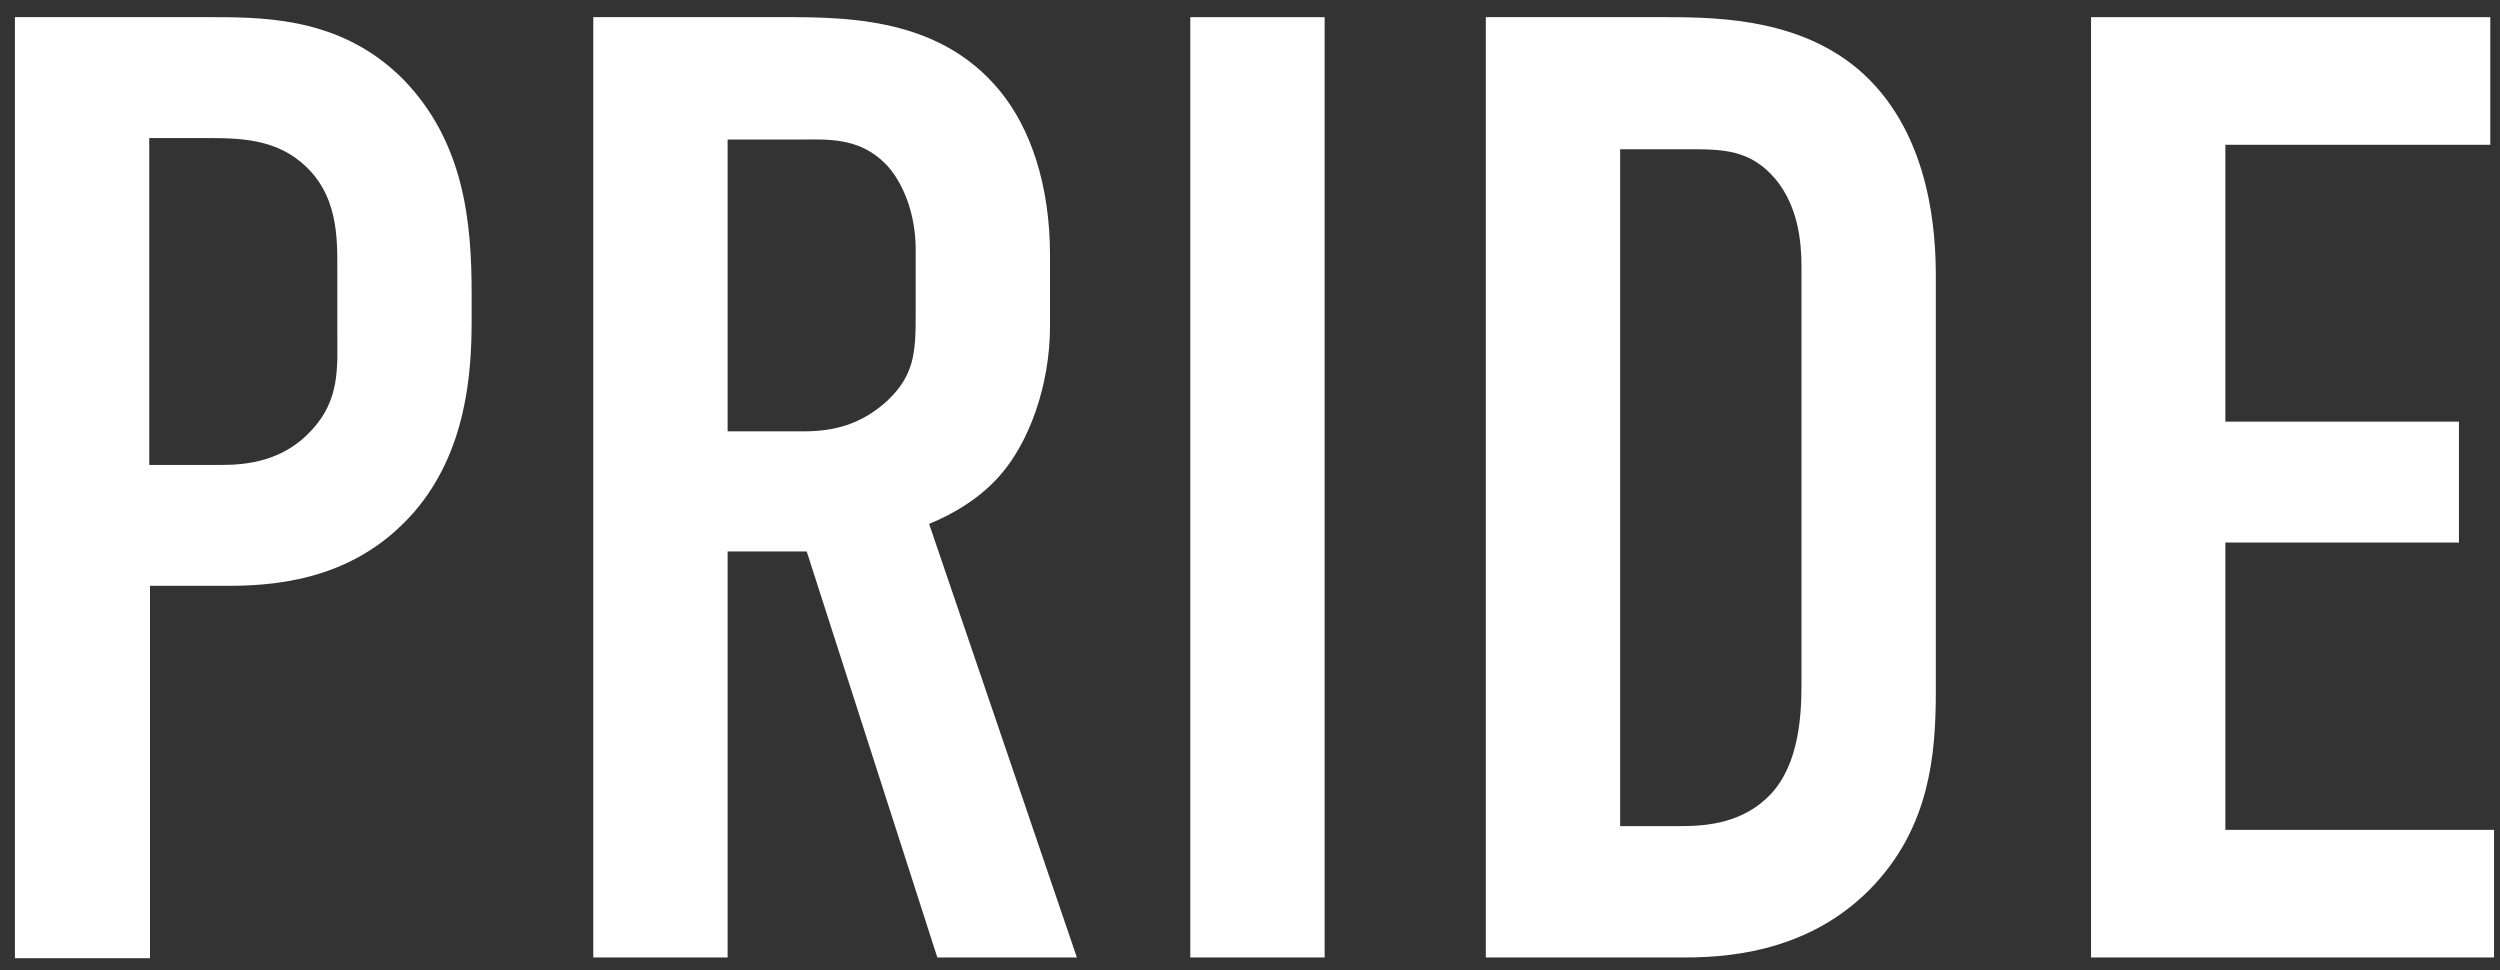
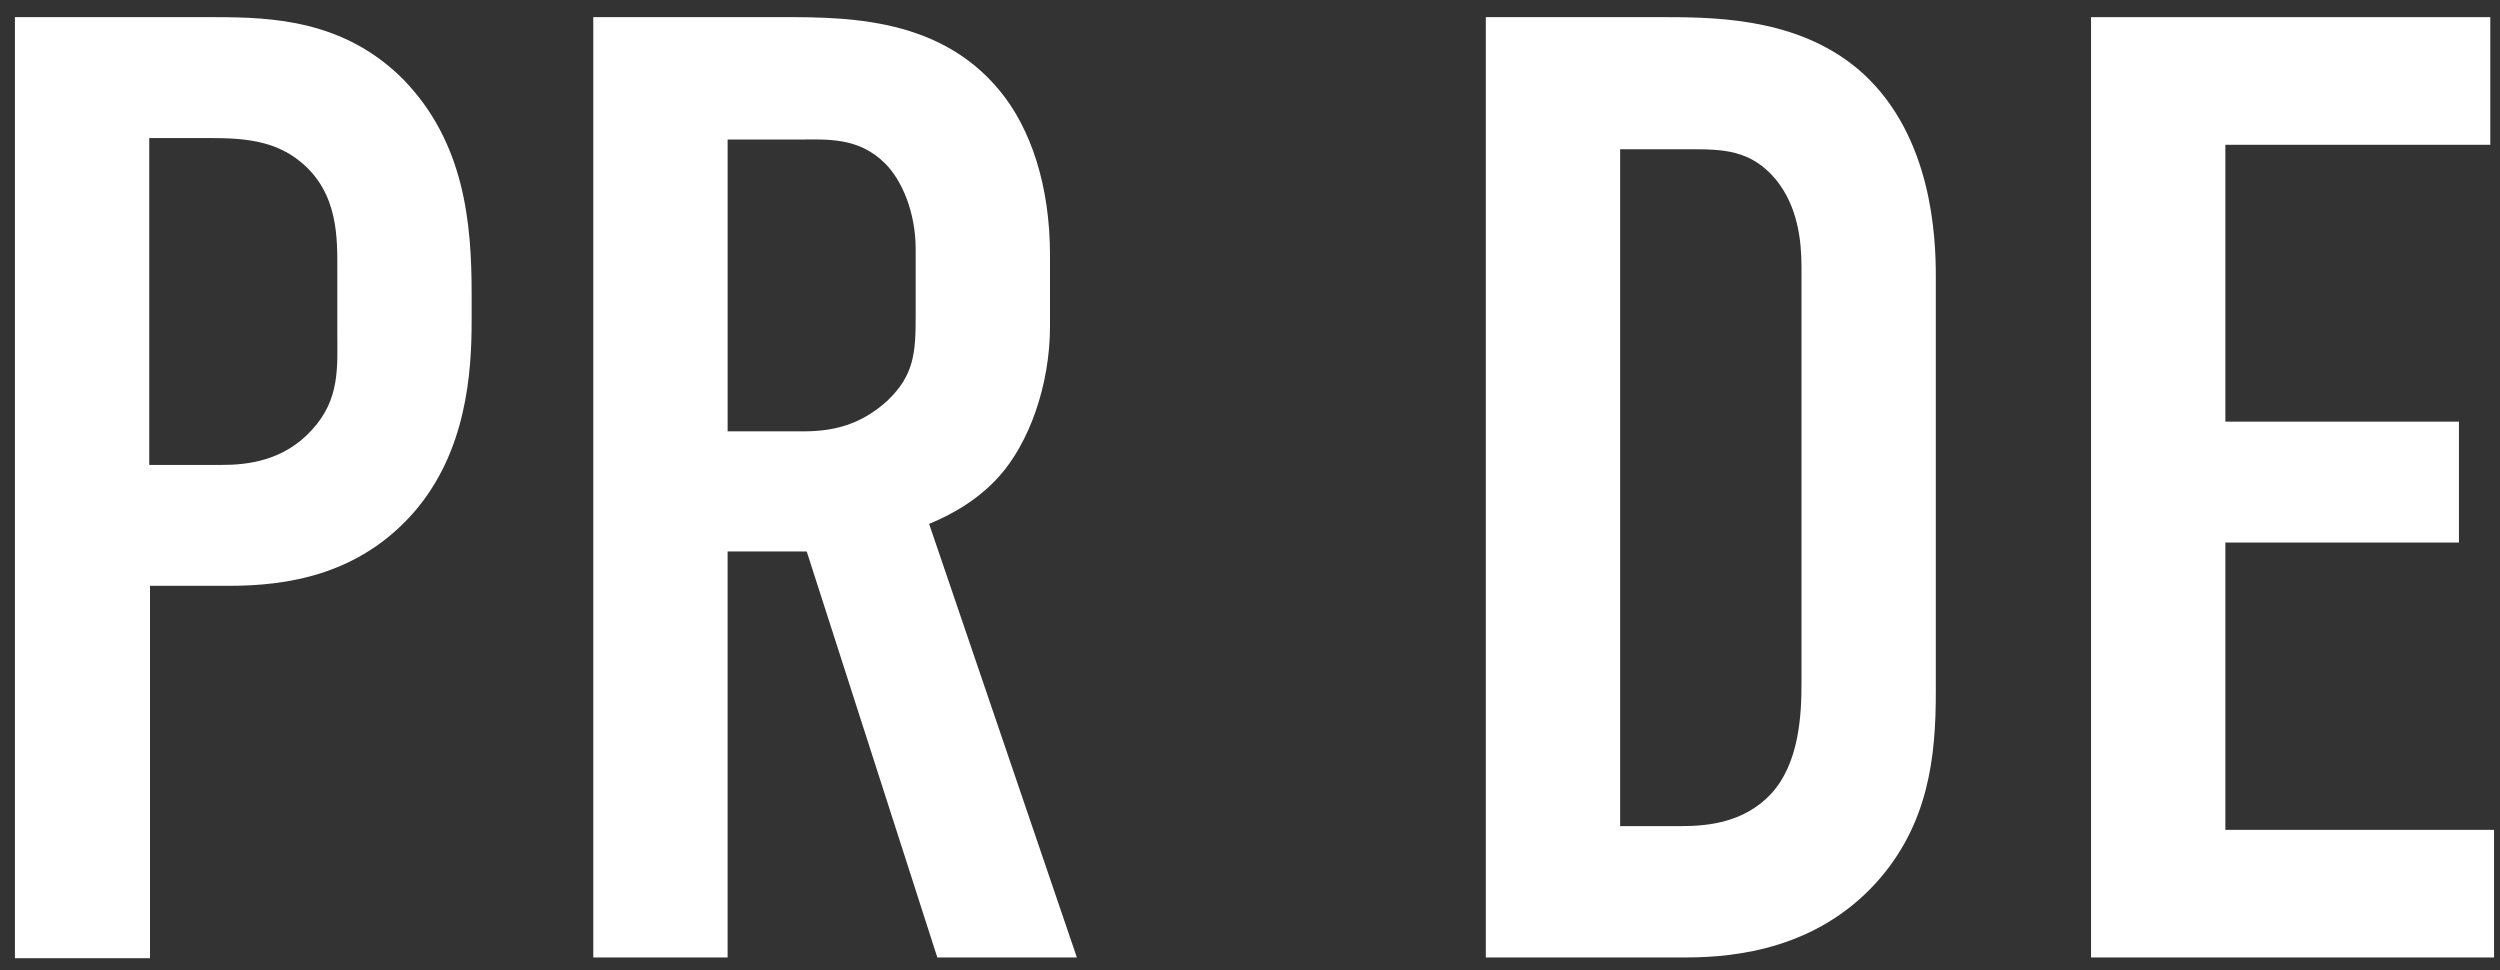
<svg xmlns="http://www.w3.org/2000/svg" id="_レイヤー_1" data-name=" レイヤー 1" version="1.1" viewBox="0 0 335 130">
  <rect x="0" y="0" width="335" height="130" fill="#333333" stroke="none" />
  <defs>
    <style>
      .cls-1 {
        fill: #fff;
        stroke-width: 0px;
      }

      .cls-2 {
        display: none;
      }
    </style>
  </defs>
  <g class="cls-2">
-     <path class="cls-1" d="M10.6,28.2h54.7v17.1H28.6v37.8h32.2v17.1H28.6v54H10.6V28.2Z" />
    <path class="cls-1" d="M98.6,28.2v95.6c0,8.6,4.1,14.6,12.1,14.6s12.1-5.9,12.1-14.6V28.2h18v92.9c0,27.7-16.6,34.9-30.1,34.9s-30.1-7.2-30.1-34.9V28.2h18Z" />
-     <path class="cls-1" d="M217.8,28.2v17.1h-22.3v108.9h-18V45.3h-22.3v-17.1h62.6Z" />
    <path class="cls-1" d="M250.2,28.2v95.6c0,8.6,4.1,14.6,12.1,14.6s12.1-5.9,12.1-14.6V28.2h18v92.9c0,27.7-16.6,34.9-30.1,34.9s-30.1-7.2-30.1-34.9V28.2h18Z" />
-     <path class="cls-1" d="M337.4,28.2c9.2,0,22.5-.5,31,9.9,4.1,5,6.7,12.6,6.7,22v9.5c0,8.1-2.9,15.7-6.7,20-2.7,3.1-6.3,5.2-9.5,6.5l19.8,58.1h-18.7l-17.5-54.4h-10.6v54.4h-18V28.2h23.6,0ZM331.9,83.7h10.3c4,0,7.7-.9,11.2-4.1,3.6-3.4,3.8-6.5,3.8-11.3v-9c0-4.9-1.8-9.2-4.1-11.5-3.6-3.6-7.9-3.2-11.7-3.2h-9.4v39.2h0Z" />
-     <path class="cls-1" d="M394,28.2h53.5v17.1h-35.5v37.1h31.3v16.2h-31.3v38.5h36v17.1h-54V28.2Z" />
  </g>
  <g>
    <path class="cls-1" d="M2,2.3h26.8c7.7,0,17.3.4,25.2,8.3,8.3,8.5,9.2,19.4,9.2,28.8v3.6c0,7-.7,17.5-7.7,25.6-7.4,8.5-17.1,9.9-24.8,9.9h-10.6v49.9H2V2.3ZM20,62.3h9.7c3.4,0,8.3-.5,12.1-4.7,3.8-4.1,3.4-8.5,3.4-13v-8.3c0-4.3.2-10.4-4.9-14.6-4.1-3.4-9.2-3.2-14-3.2h-6.3v43.7h0Z" />
    <path class="cls-1" d="M103,2.3c9.2,0,22.5-.5,31,9.9,4.1,5,6.7,12.6,6.7,22v9.5c0,8.1-2.9,15.7-6.7,20-2.7,3.1-6.3,5.2-9.5,6.5l19.8,58.1h-18.7l-17.5-54.4h-10.6v54.4h-18V2.3h23.6-.1ZM97.4,57.8h10.3c4,0,7.7-.9,11.2-4.1,3.6-3.4,3.8-6.5,3.8-11.3v-9c0-4.9-1.8-9.2-4.1-11.5-3.6-3.6-7.9-3.2-11.7-3.2h-9.4v39.2h-.1Z" />
-     <path class="cls-1" d="M177.5,2.3v126h-18V2.3h18Z" />
    <path class="cls-1" d="M223.4,2.3c7.6,0,18.4.4,26.3,7.6,9.2,8.5,9.7,21.8,9.7,27.2v55.6c0,8.6-.9,17.8-8.1,25.7-7.9,8.6-18.4,9.9-25.4,9.9h-26.8V2.3h24.3ZM217.1,110.7h8.1c3.8,0,8.5-.5,12.1-4.3,3.8-4.1,4.1-10.6,4.1-14.8v-55.8c0-3.6-.5-8.1-3.4-11.7-3.4-4.1-7.2-4.1-11.7-4.1h-9.2v90.7h0Z" />
    <path class="cls-1" d="M280.2,2.3h53.5v17.1h-35.5v37.1h31.3v16.2h-31.3v38.5h36v17.1h-54V2.3Z" />
  </g>
</svg>